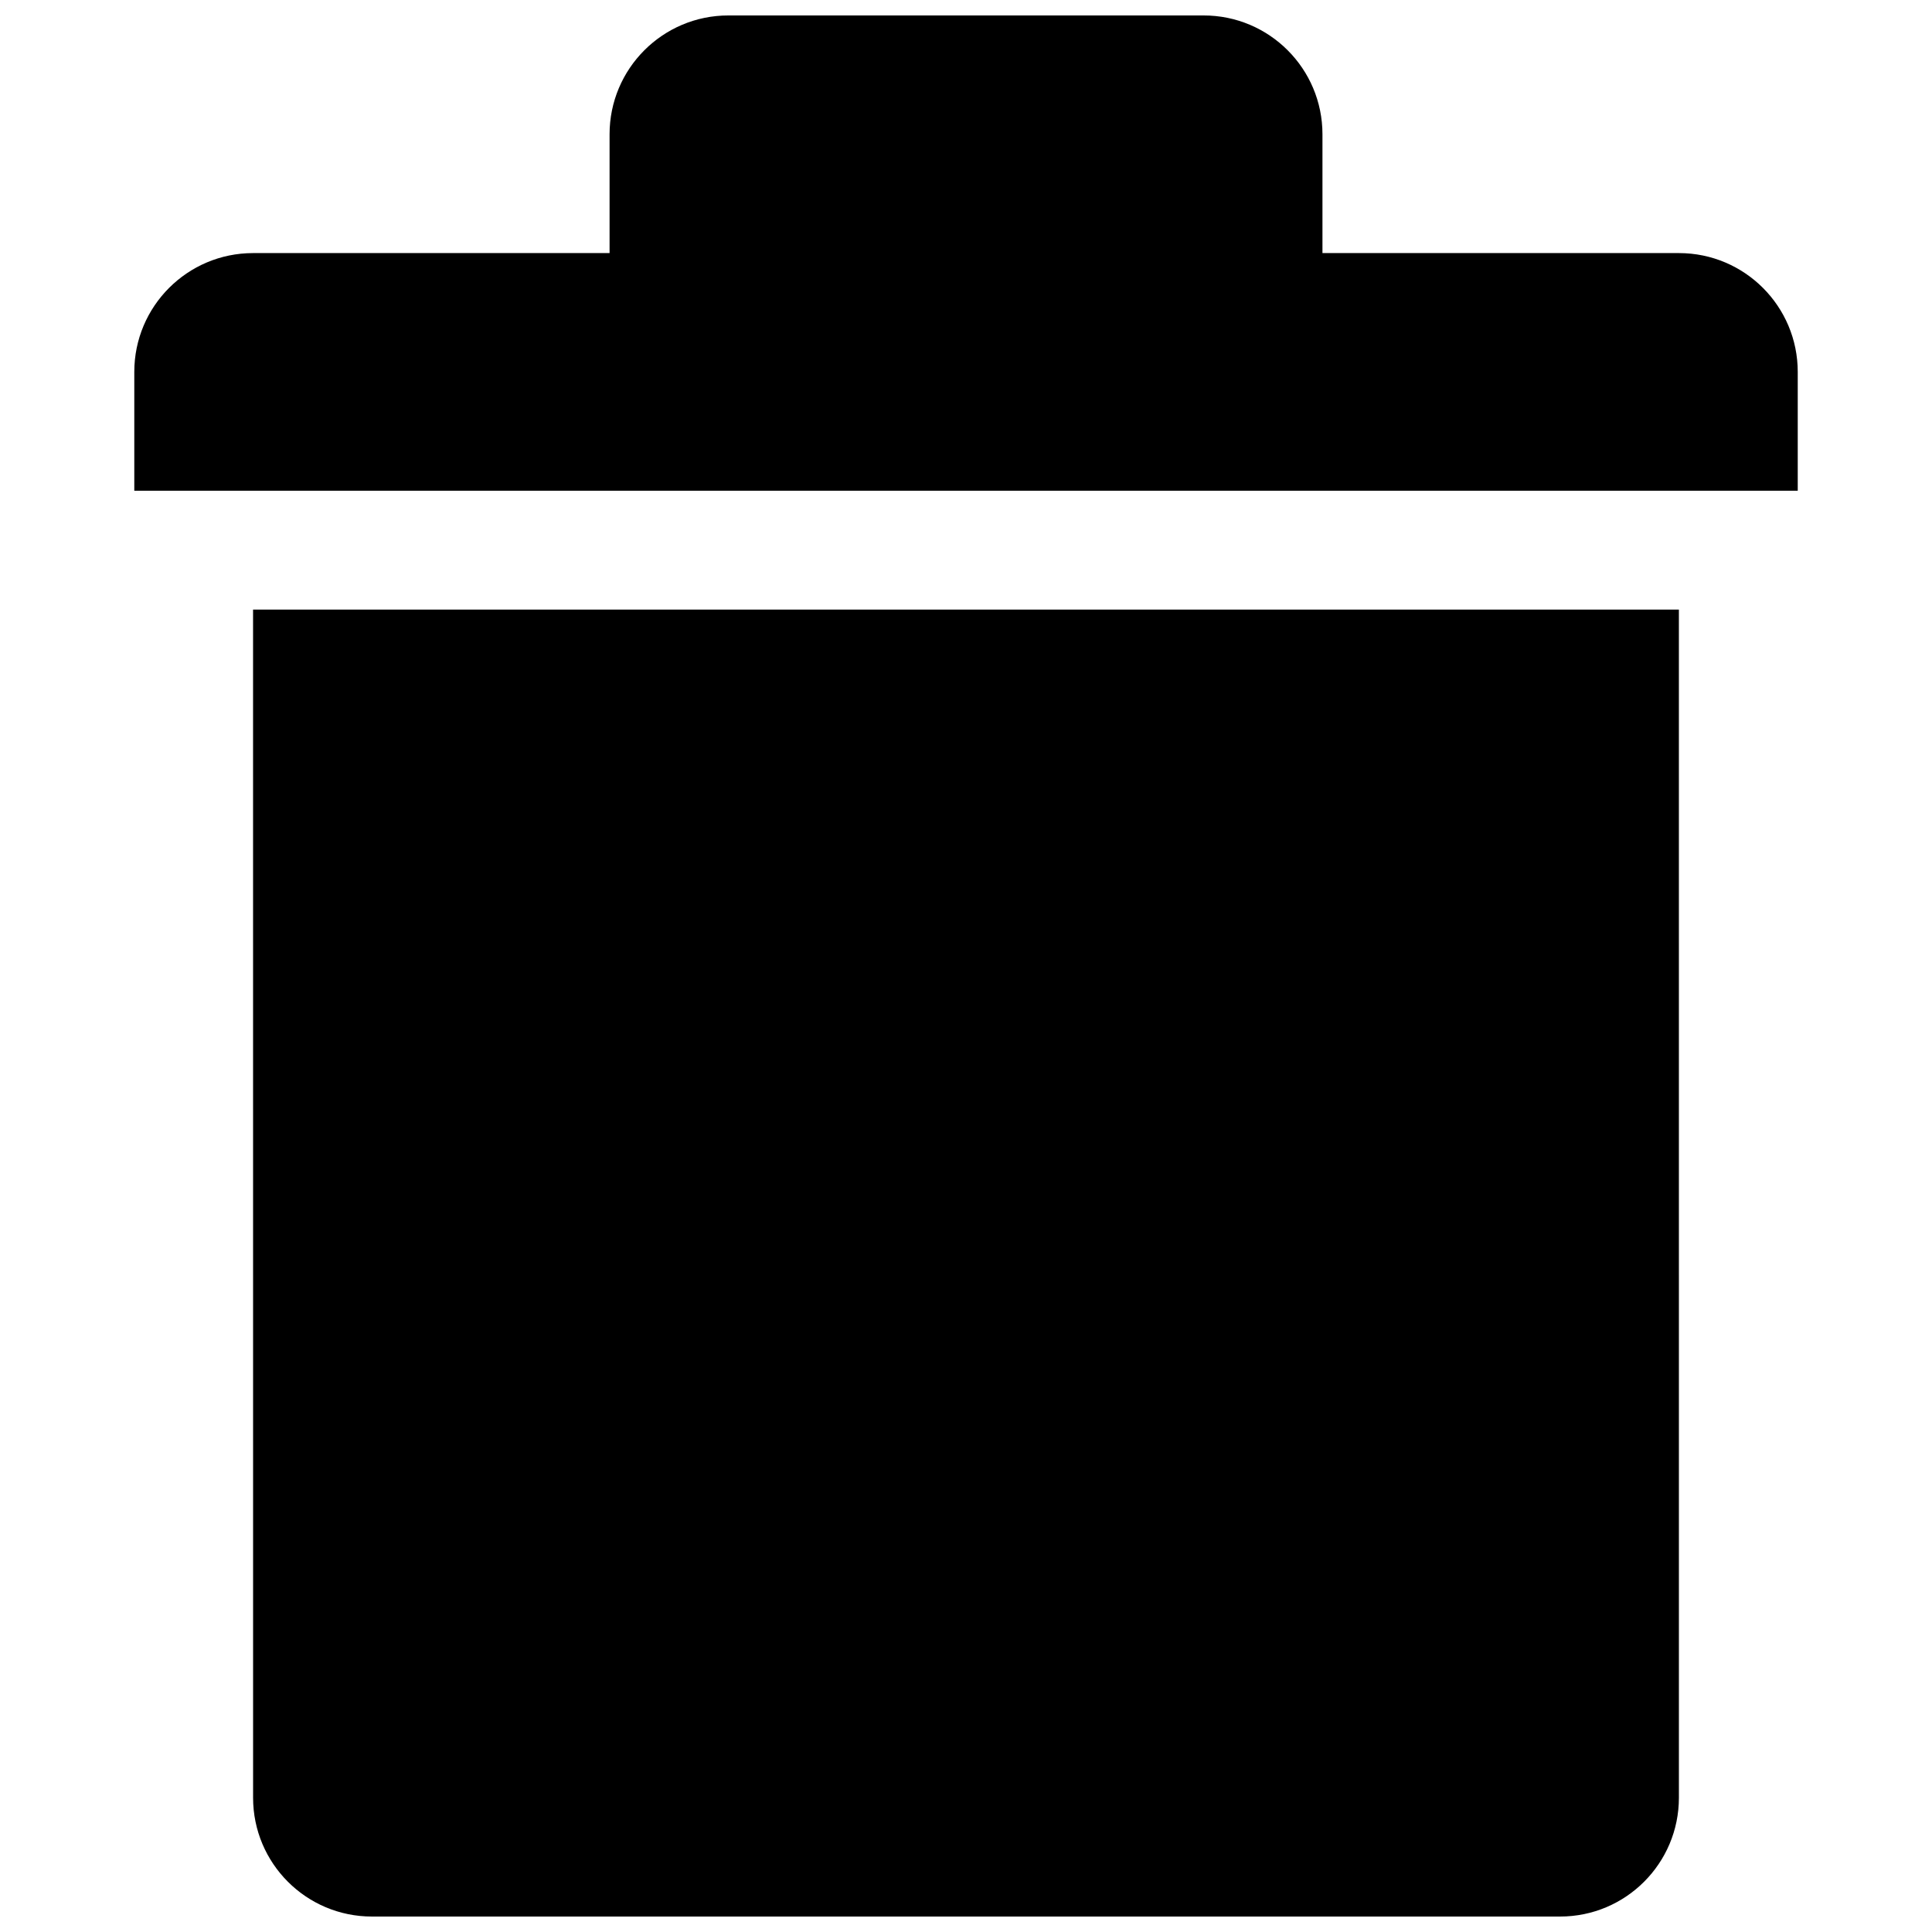
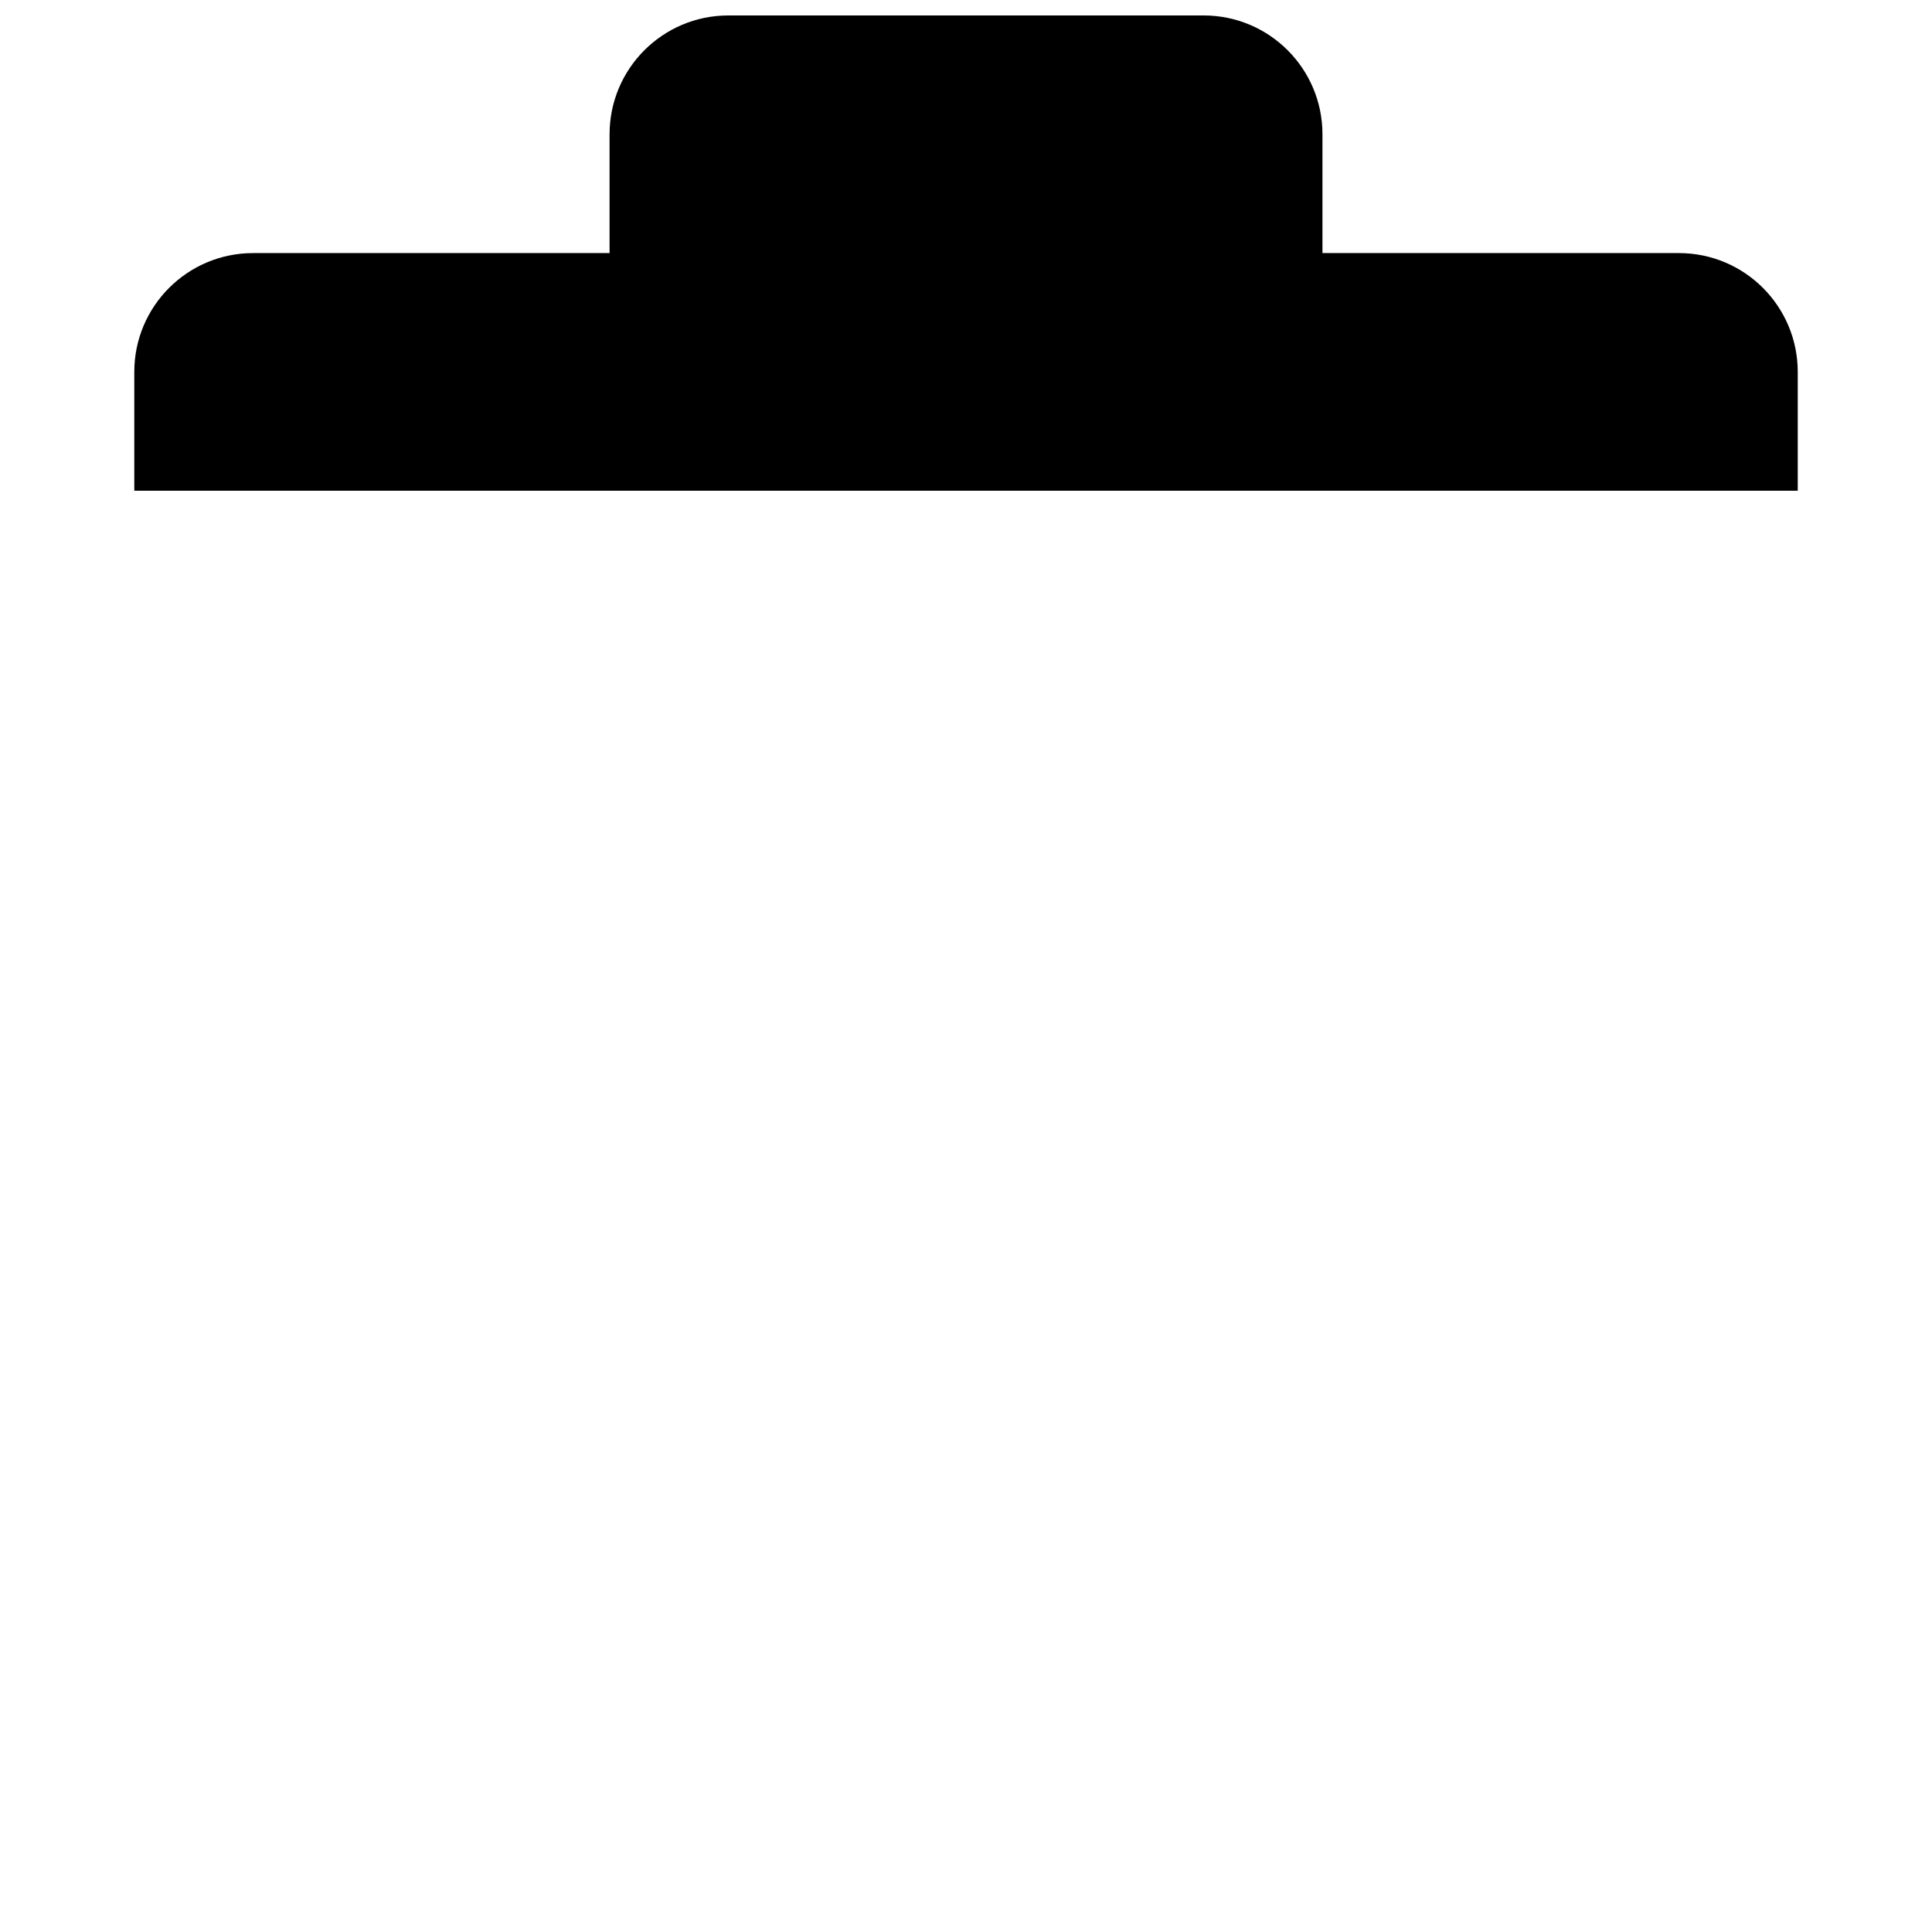
<svg xmlns="http://www.w3.org/2000/svg" fill="#000000" width="800px" height="800px" version="1.1" viewBox="144 144 512 512">
  <g fill-rule="evenodd">
-     <path d="m211.07 525.95v94.465c0 17.383 14.09 31.488 31.488 31.488h314.88c17.398 0 31.488-14.105 31.488-31.488v-94.465l-0.004-220.41h-377.86z" />
    <path d="m588.93 211.07h-94.465v-31.488c0-17.383-14.09-31.488-31.488-31.488h-125.95c-17.395 0-31.484 14.105-31.484 31.488v31.488h-94.465c-17.398 0-31.488 14.105-31.488 31.488v31.488h440.83v-31.488c0-17.383-14.09-31.488-31.488-31.488z" />
  </g>
</svg>